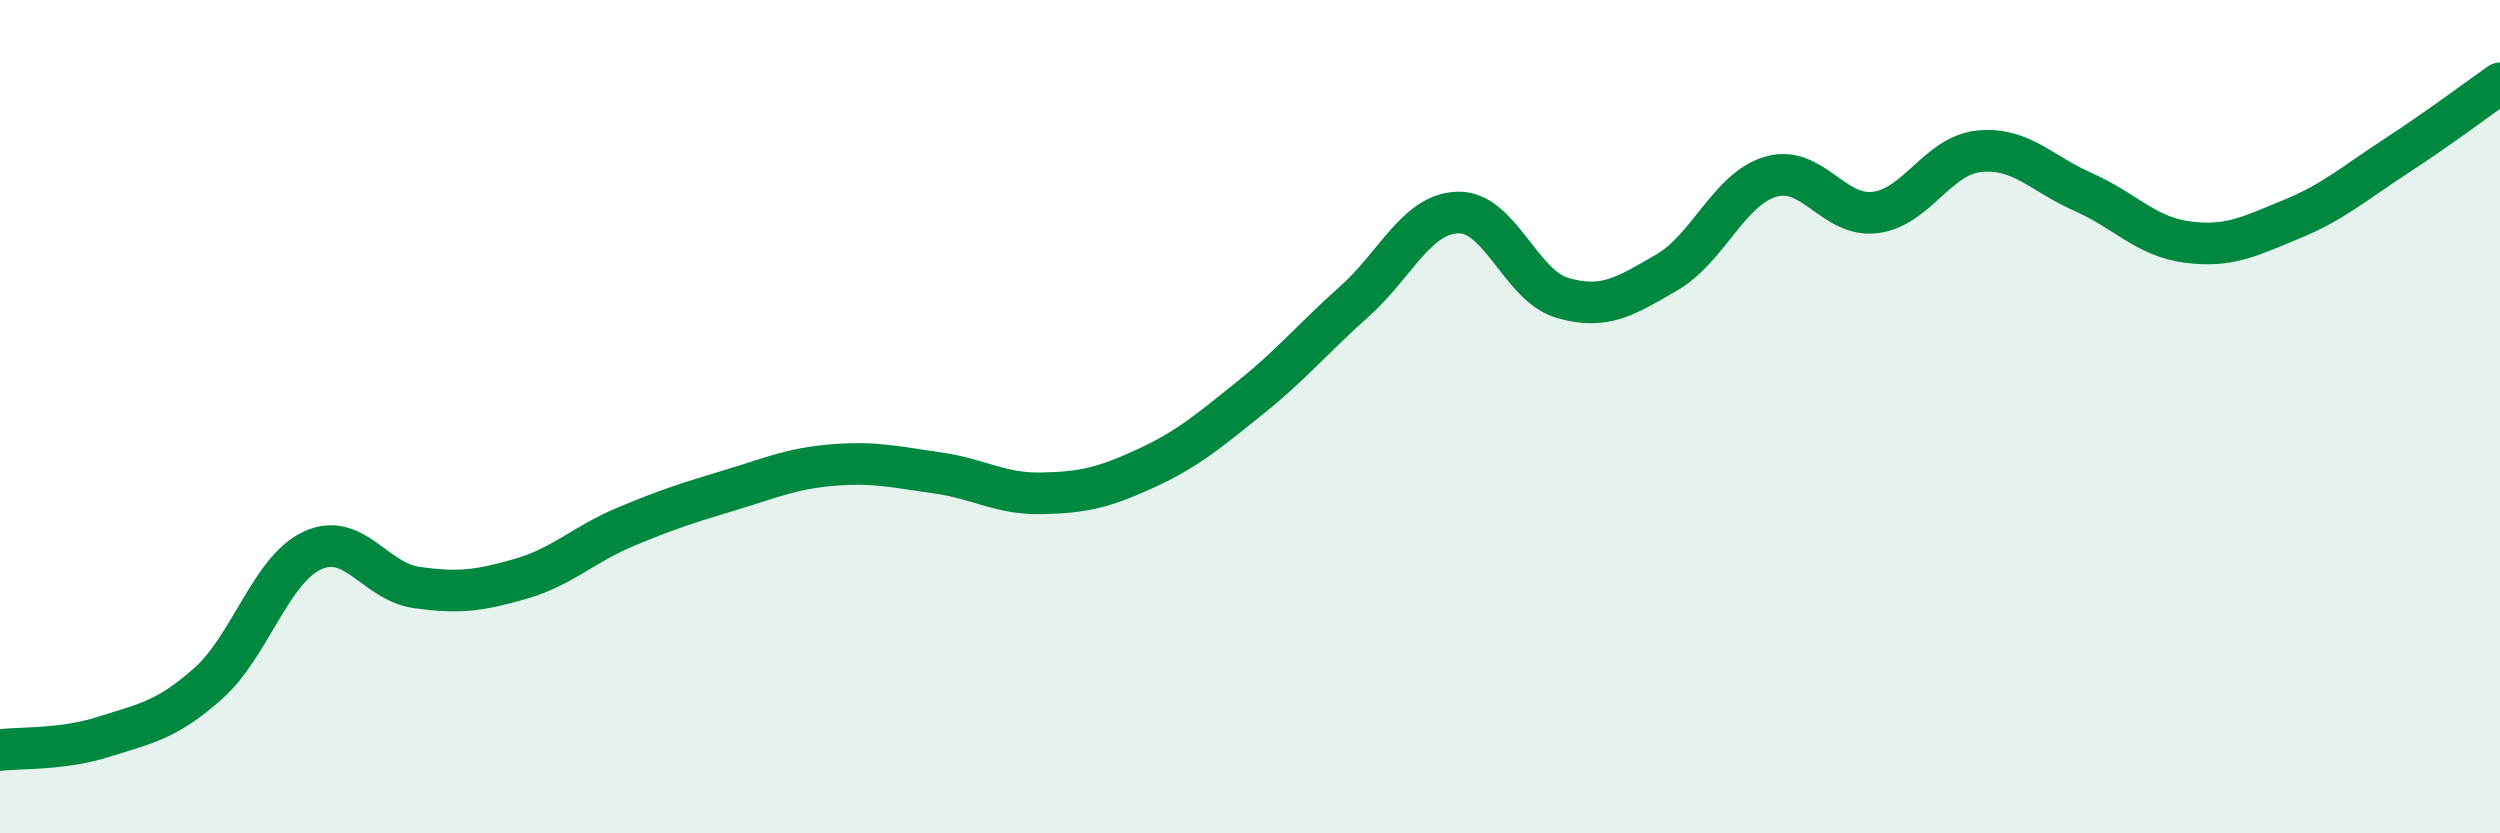
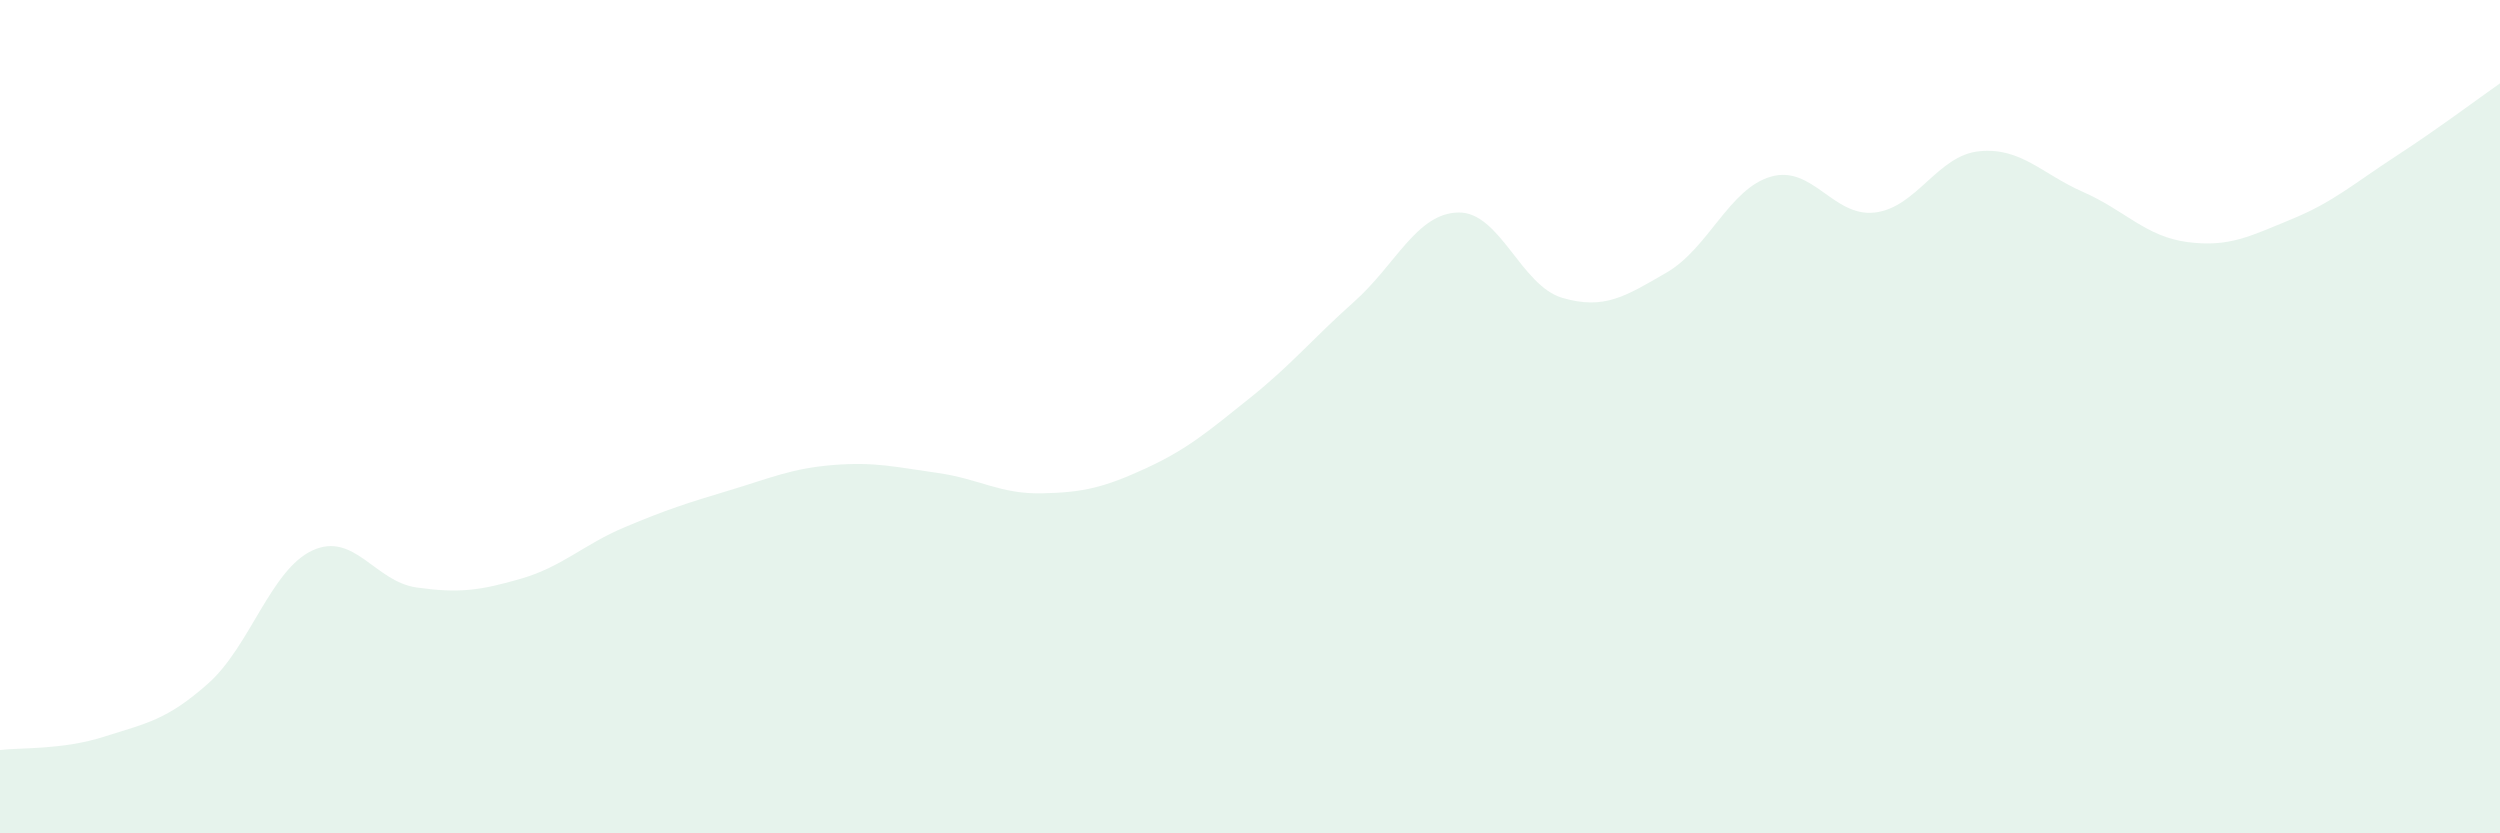
<svg xmlns="http://www.w3.org/2000/svg" width="60" height="20" viewBox="0 0 60 20">
  <path d="M 0,18 C 0.5,17.94 1.5,18 2.5,17.68 C 3.5,17.36 4,17.29 5,16.4 C 6,15.51 6.5,13.67 7.5,13.21 C 8.5,12.75 9,13.96 10,14.1 C 11,14.24 11.5,14.18 12.5,13.89 C 13.5,13.6 14,13.07 15,12.65 C 16,12.23 16.5,12.07 17.5,11.77 C 18.5,11.47 19,11.24 20,11.16 C 21,11.08 21.5,11.21 22.5,11.35 C 23.5,11.49 24,11.86 25,11.84 C 26,11.82 26.5,11.7 27.5,11.24 C 28.5,10.78 29,10.35 30,9.55 C 31,8.75 31.5,8.13 32.5,7.24 C 33.5,6.35 34,5.12 35,5.1 C 36,5.08 36.5,6.86 37.5,7.15 C 38.5,7.44 39,7.12 40,6.54 C 41,5.96 41.5,4.53 42.5,4.24 C 43.5,3.95 44,5.22 45,5.1 C 46,4.98 46.5,3.73 47.5,3.63 C 48.5,3.53 49,4.17 50,4.61 C 51,5.05 51.5,5.68 52.5,5.81 C 53.5,5.94 54,5.67 55,5.26 C 56,4.85 56.5,4.4 57.5,3.75 C 58.5,3.1 59.5,2.35 60,2L60 20L0 20Z" fill="#008740" opacity="0.1" stroke-linecap="round" stroke-linejoin="round" />
-   <path d="M 0,18 C 0.5,17.94 1.5,18 2.5,17.68 C 3.5,17.36 4,17.29 5,16.4 C 6,15.51 6.5,13.67 7.5,13.21 C 8.5,12.75 9,13.96 10,14.1 C 11,14.24 11.5,14.18 12.5,13.89 C 13.5,13.6 14,13.07 15,12.65 C 16,12.23 16.5,12.07 17.5,11.77 C 18.5,11.47 19,11.24 20,11.16 C 21,11.08 21.5,11.21 22.5,11.35 C 23.5,11.49 24,11.86 25,11.84 C 26,11.82 26.5,11.7 27.5,11.24 C 28.5,10.78 29,10.35 30,9.55 C 31,8.75 31.5,8.13 32.5,7.24 C 33.5,6.35 34,5.12 35,5.1 C 36,5.08 36.5,6.86 37.5,7.15 C 38.5,7.44 39,7.12 40,6.54 C 41,5.96 41.5,4.53 42.5,4.24 C 43.5,3.95 44,5.22 45,5.1 C 46,4.98 46.5,3.73 47.5,3.63 C 48.5,3.53 49,4.17 50,4.61 C 51,5.05 51.5,5.68 52.5,5.81 C 53.5,5.94 54,5.67 55,5.26 C 56,4.85 56.5,4.4 57.5,3.75 C 58.5,3.1 59.5,2.35 60,2" stroke="#008740" stroke-width="1" fill="none" stroke-linecap="round" stroke-linejoin="round" />
</svg>